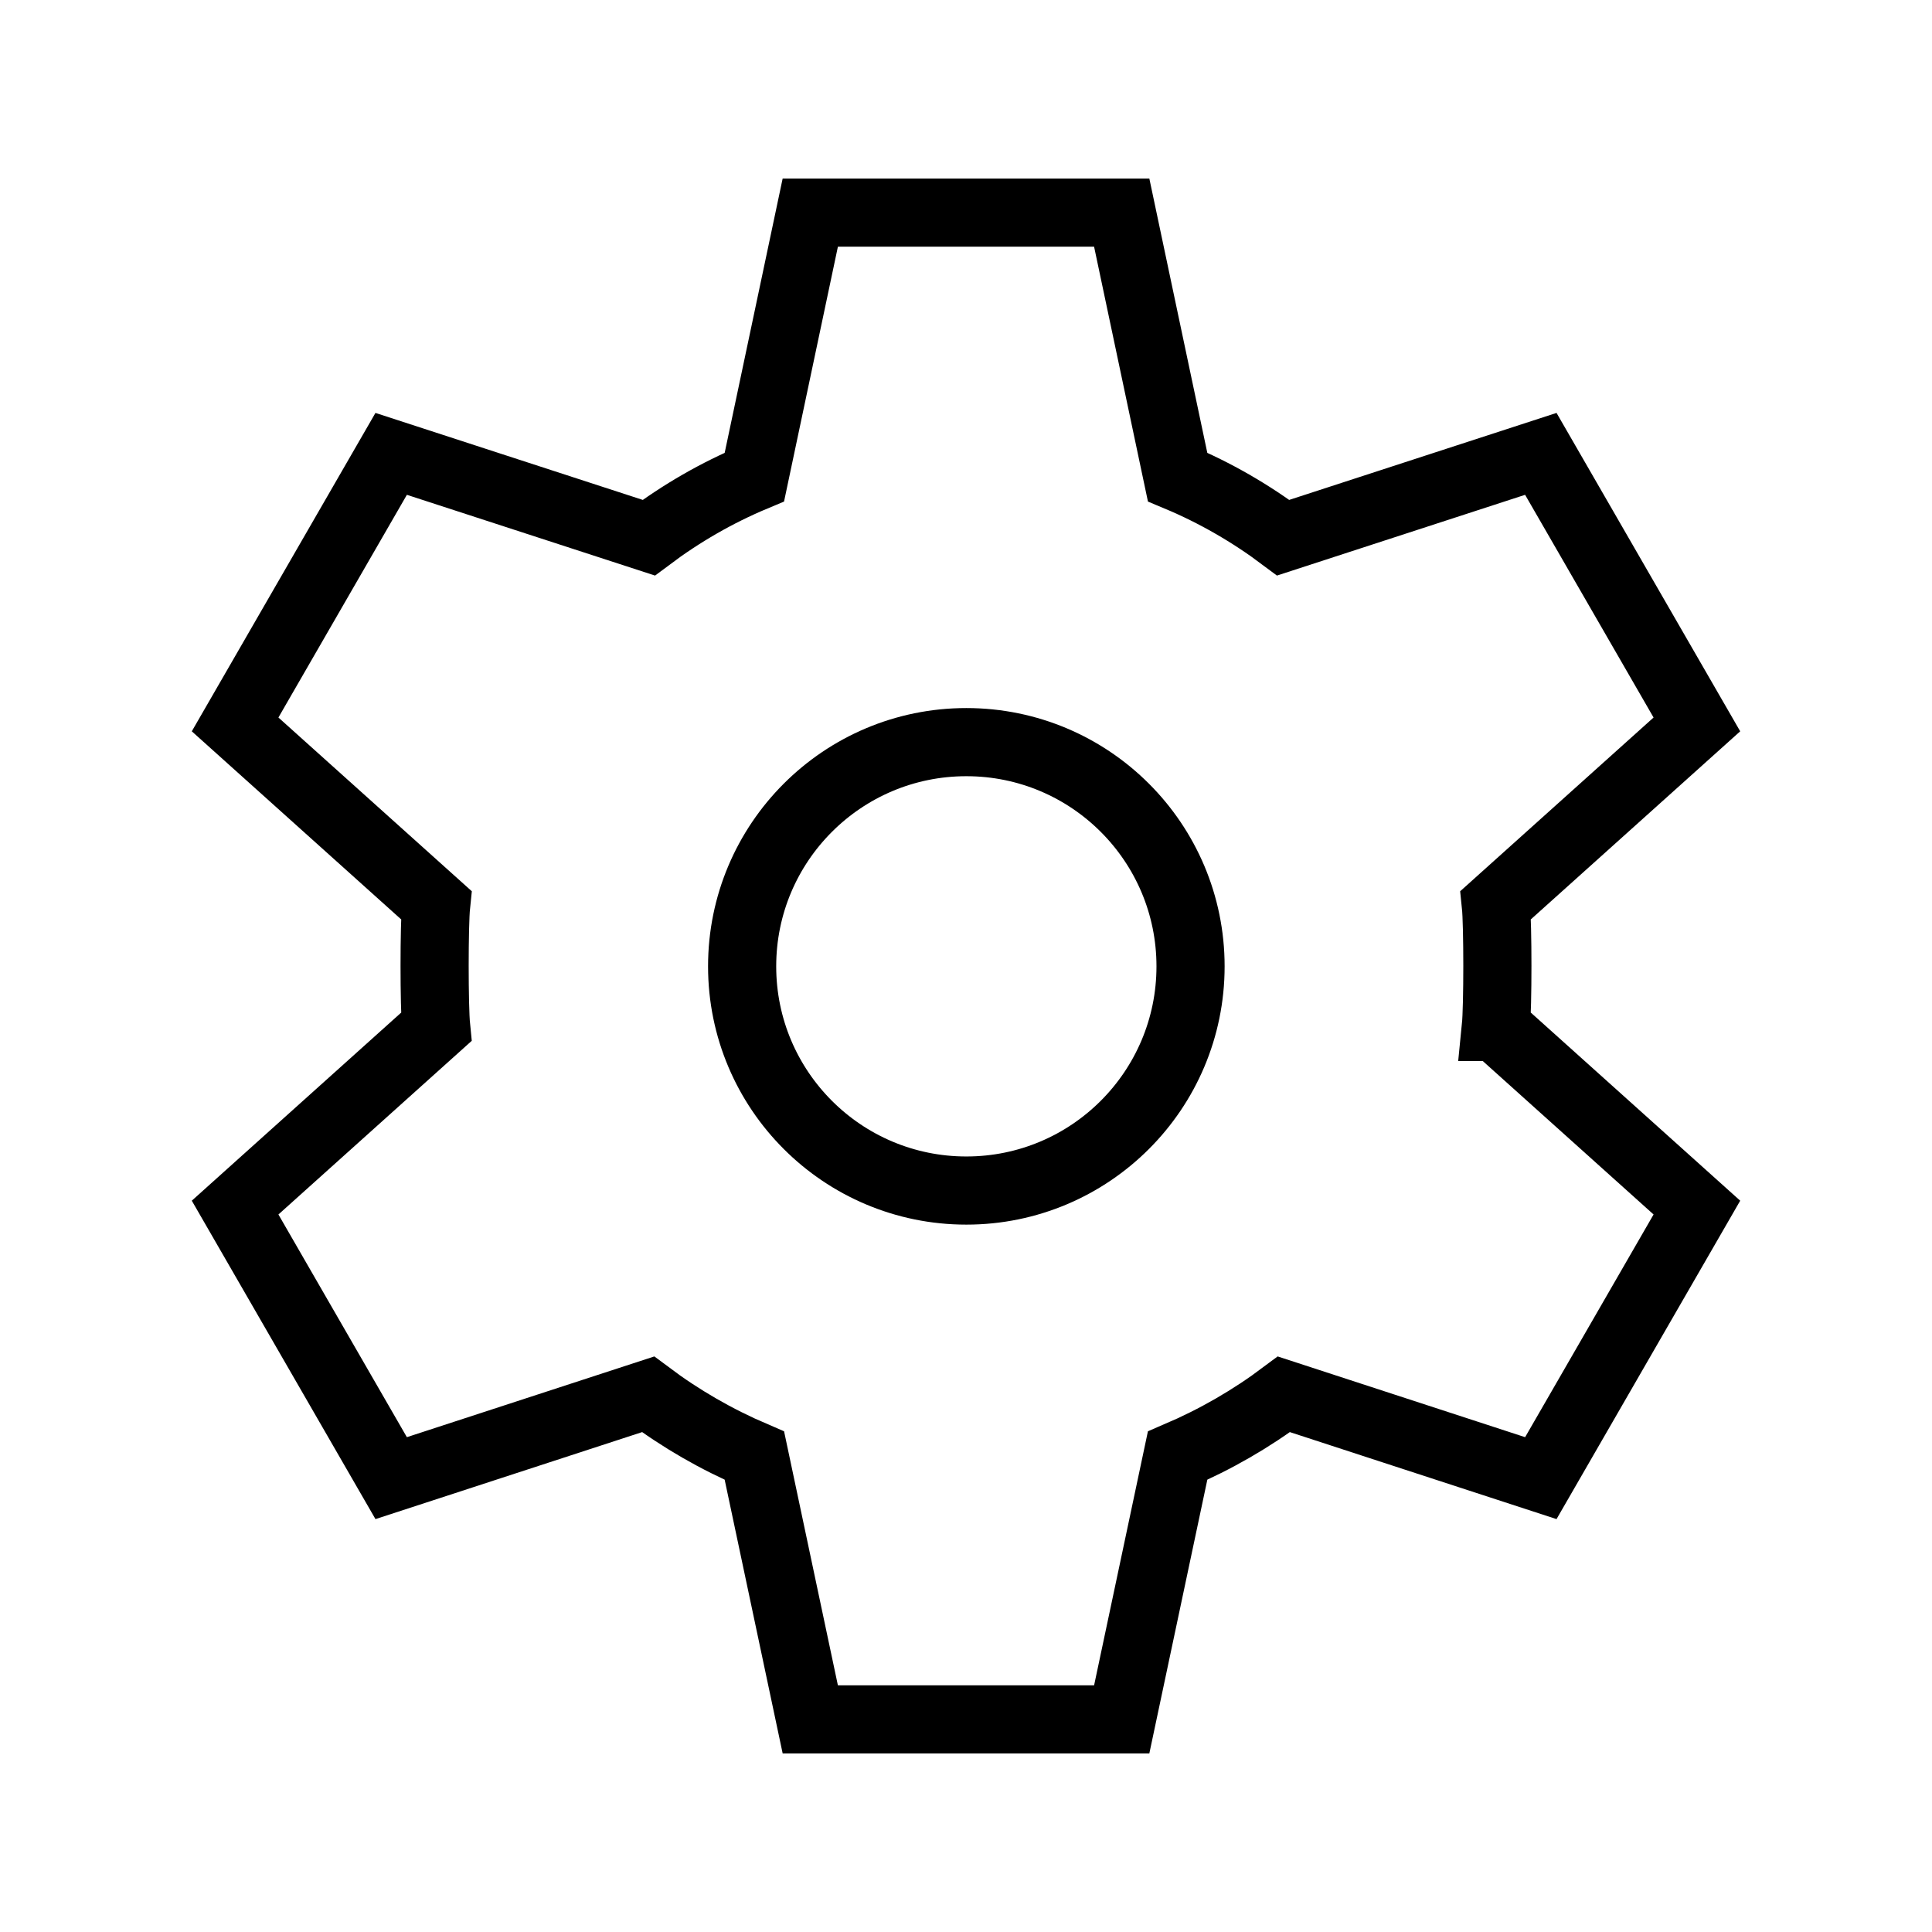
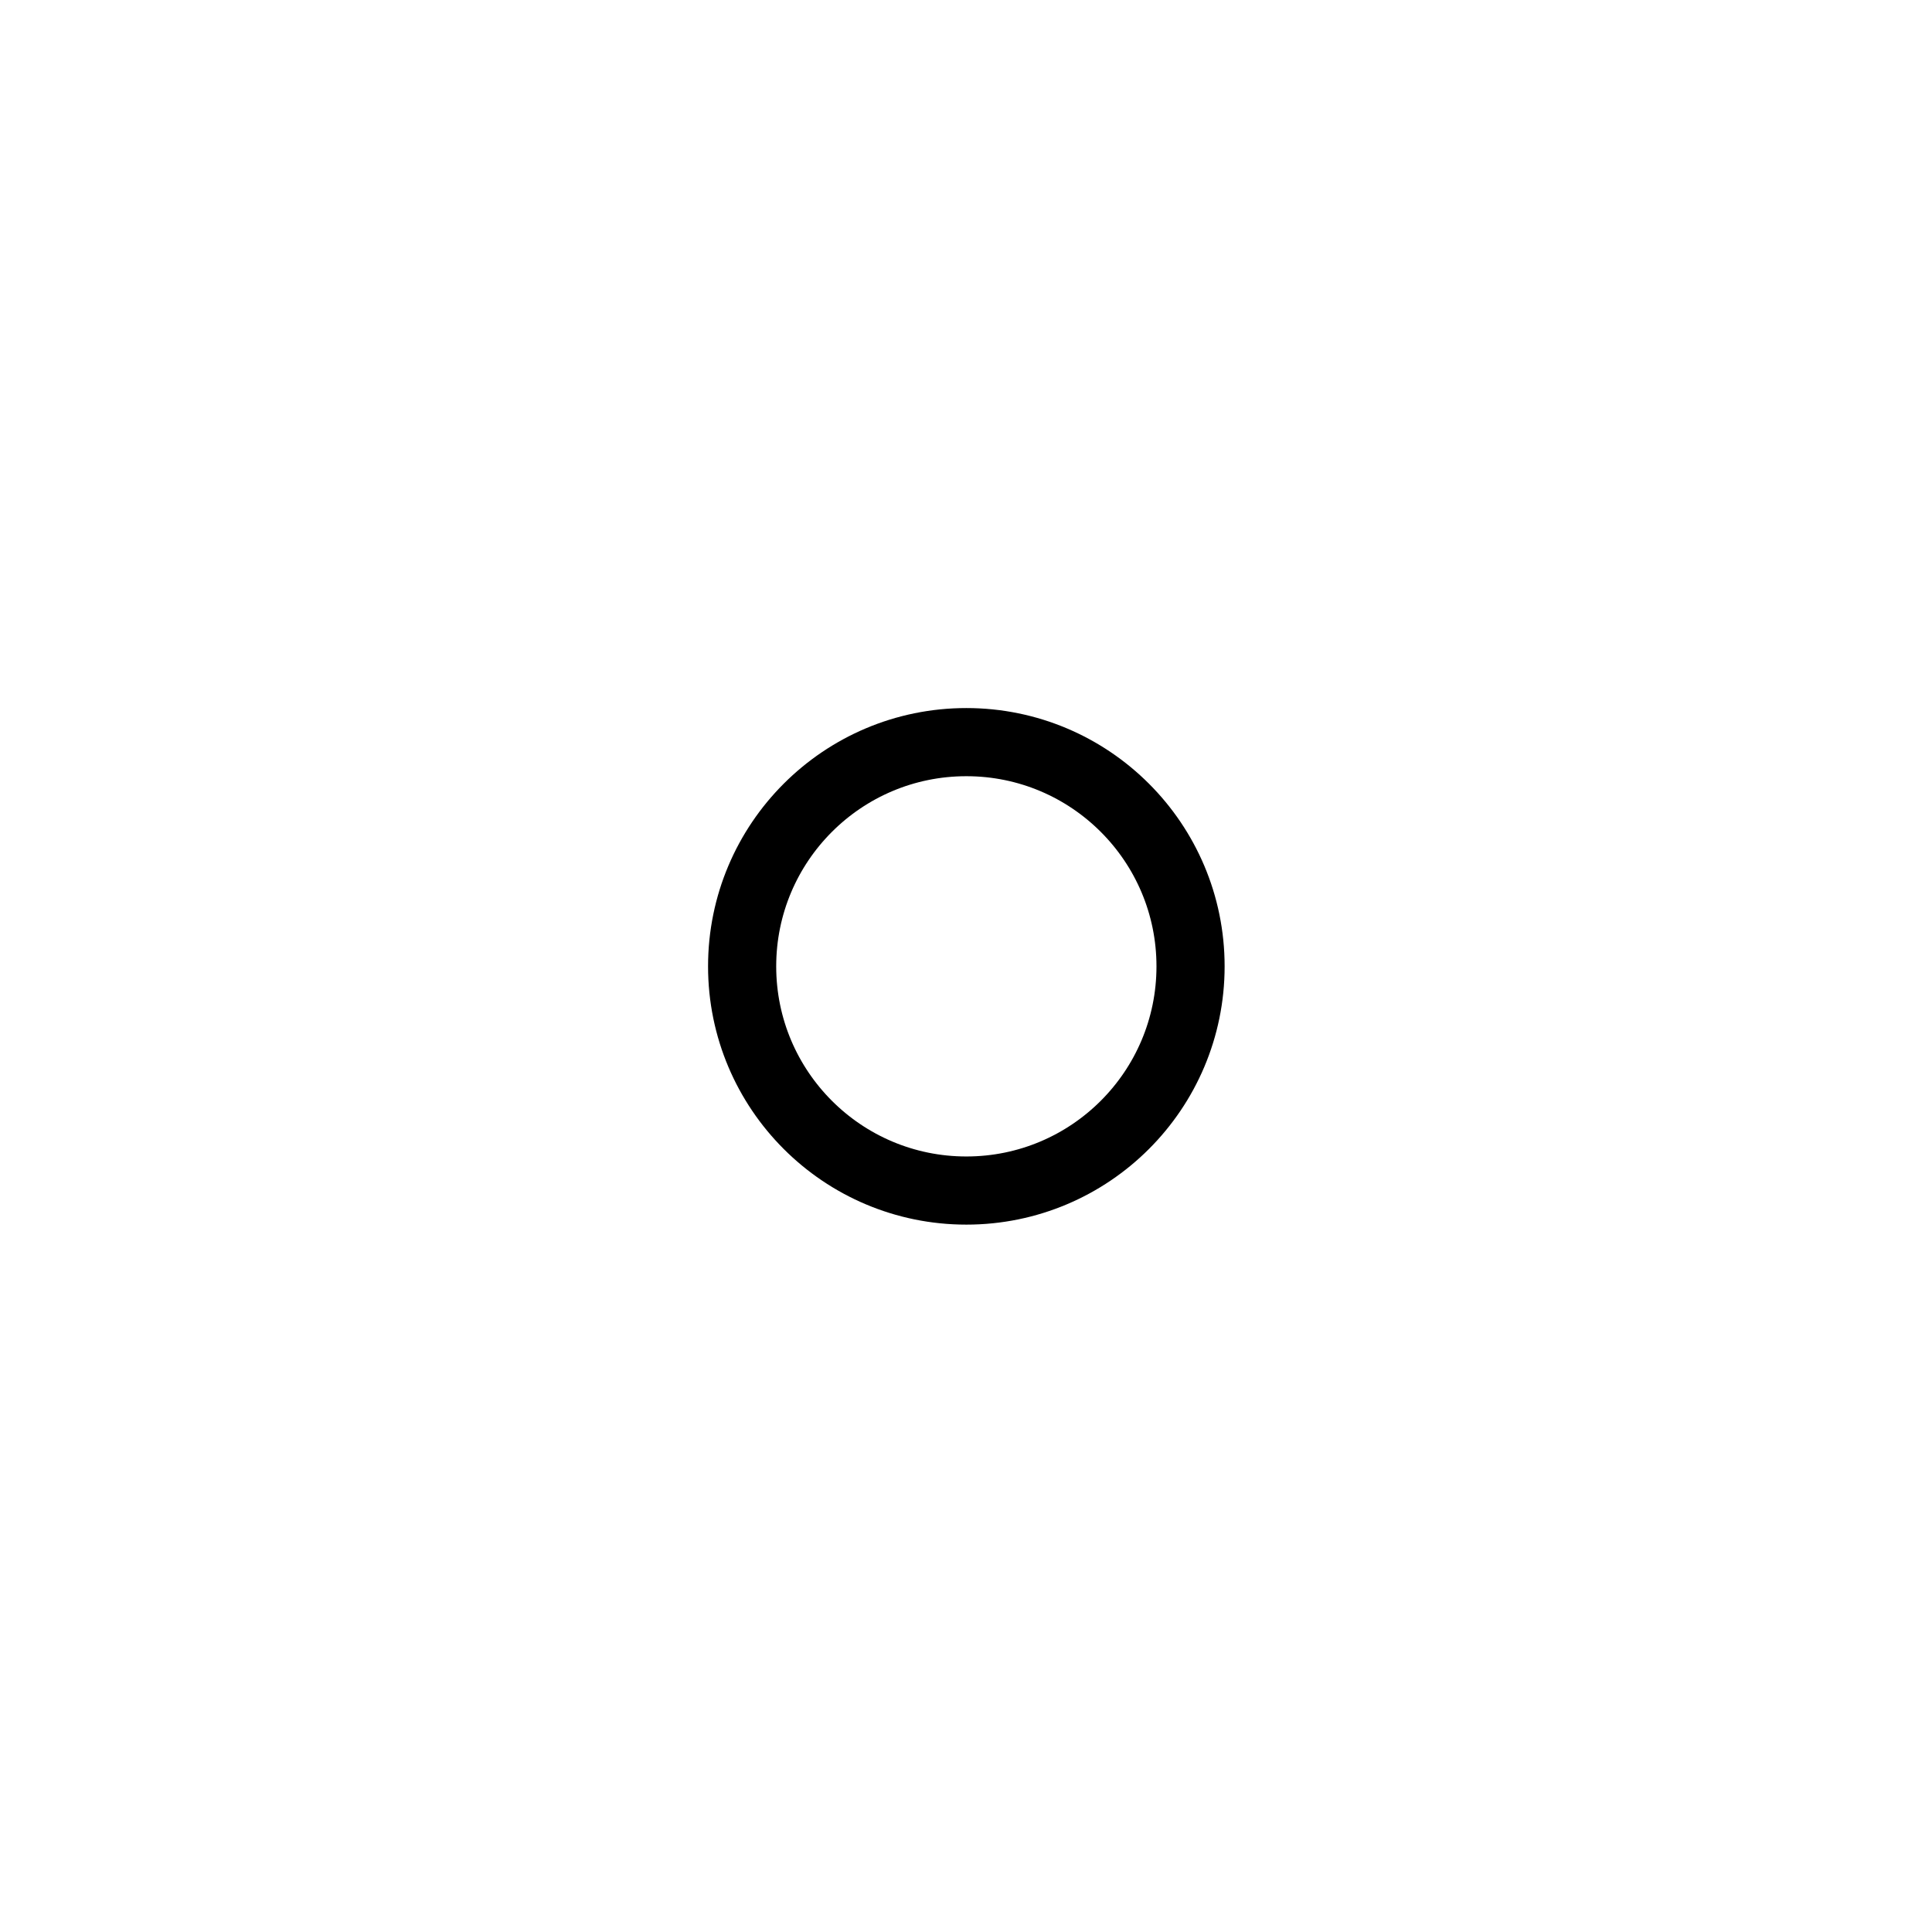
<svg xmlns="http://www.w3.org/2000/svg" id="Calque_1" viewBox="0 0 28.35 28.35">
  <defs>
    <style>.cls-1{fill:none;stroke:#000;stroke-miterlimit:10;}</style>
  </defs>
  <circle class="cls-1" cx="14.18" cy="14.18" r="3.29" />
-   <path class="cls-1" d="M21.95,15.07l2.95,2.65-2.29,3.97-3.77-1.23c-.48.36-1,.66-1.56.9l-.82,3.87h-4.57l-.82-3.87c-.56-.24-1.08-.54-1.56-.9l-3.77,1.23-2.29-3.97,2.95-2.65c-.03-.3-.03-1.5,0-1.79l-2.95-2.65,2.29-3.97,3.78,1.23c.48-.36,1-.66,1.55-.89l.82-3.88h4.57l.82,3.88c.55.23,1.07.53,1.55.89l3.78-1.23,2.29,3.97-2.95,2.65c.03.29.03,1.49,0,1.79Z" />
</svg>